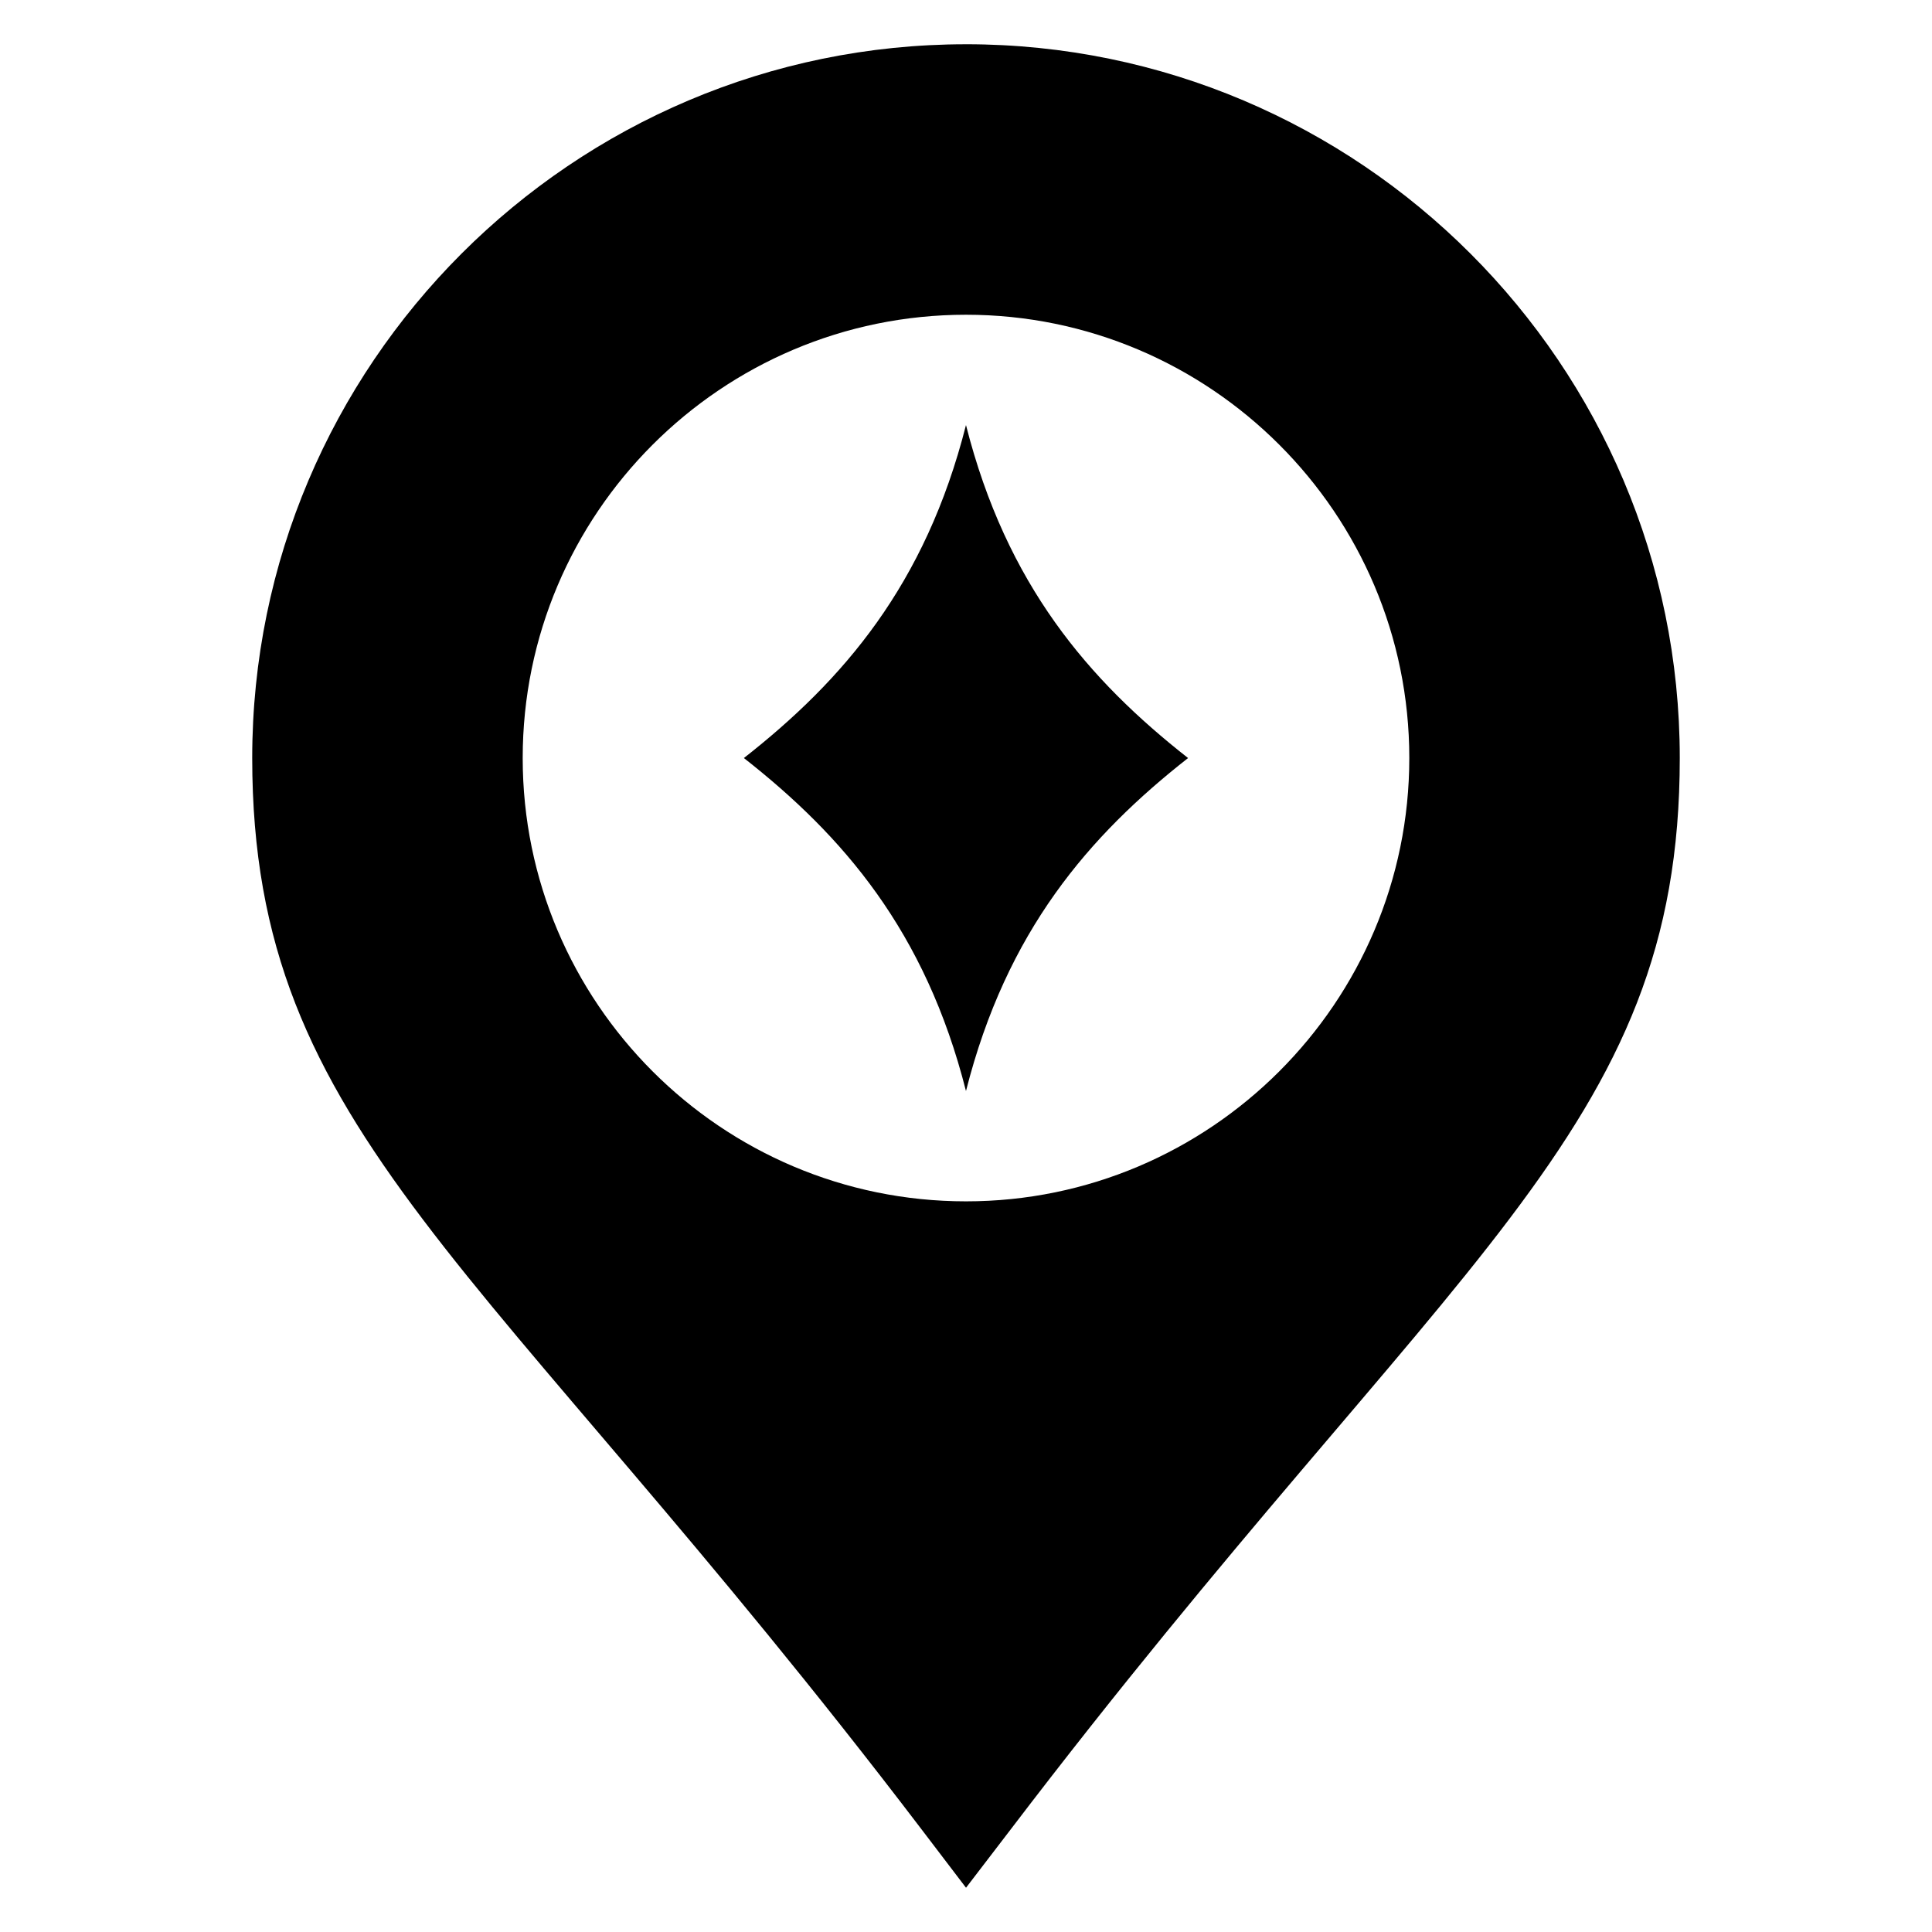
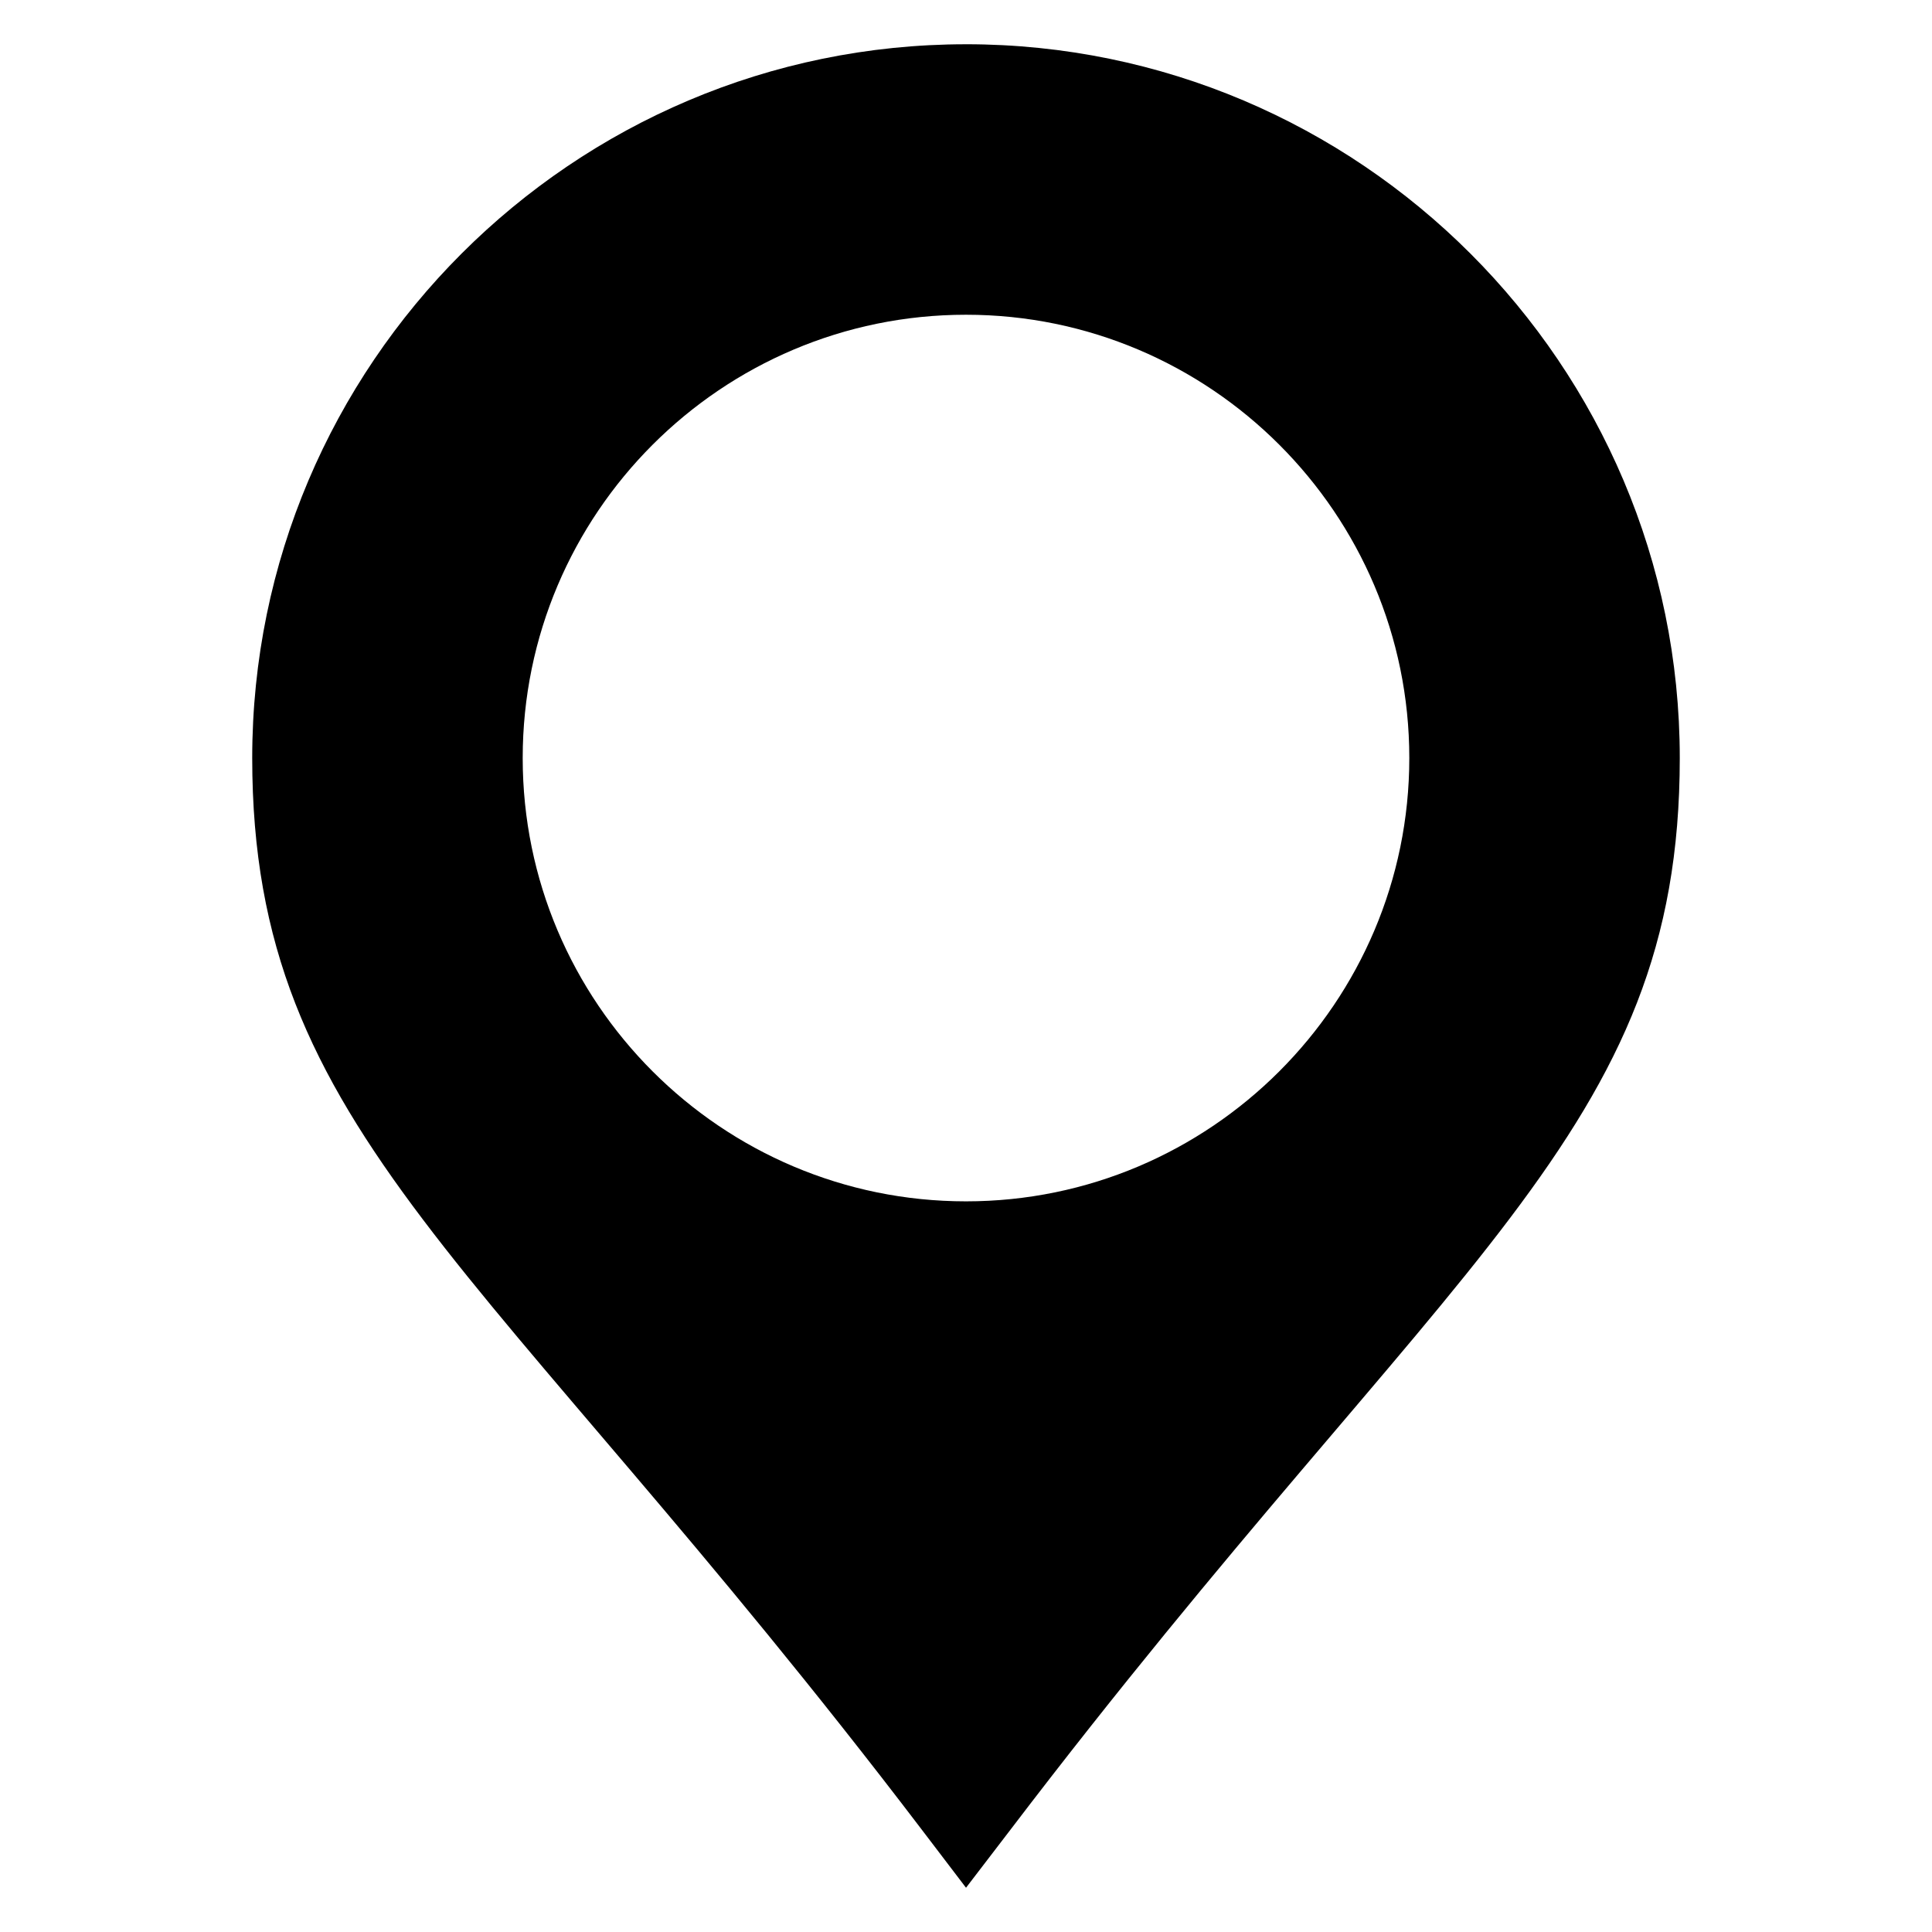
<svg xmlns="http://www.w3.org/2000/svg" fill="#000000" width="800px" height="800px" version="1.1" viewBox="144 144 512 512">
  <g>
    <path d="m400 155.73c-104.27 0-189.16 84.887-189.16 189.16 0 99.77 61.527 131.75 177.48 284.04l11.684 15.34 11.754-15.344c116.56-153.05 177.4-184.58 177.4-284.04 0-104.27-84.883-189.16-189.16-189.16zm0 306.64c-64.809 0-117.48-52.672-117.48-117.48 0-64.805 52.672-117.48 117.48-117.48 64.73 0 117.48 52.672 117.48 117.48-0.004 64.805-52.75 117.48-117.48 117.48z" />
-     <path d="m458.85 344.89c-26.258 20.609-48.09 45.801-58.855 88.242-10.762-42.441-32.594-67.633-58.855-88.242 26.258-20.609 48.09-45.801 58.855-88.242 10.766 42.438 32.598 67.629 58.855 88.242z" />
  </g>
</svg>